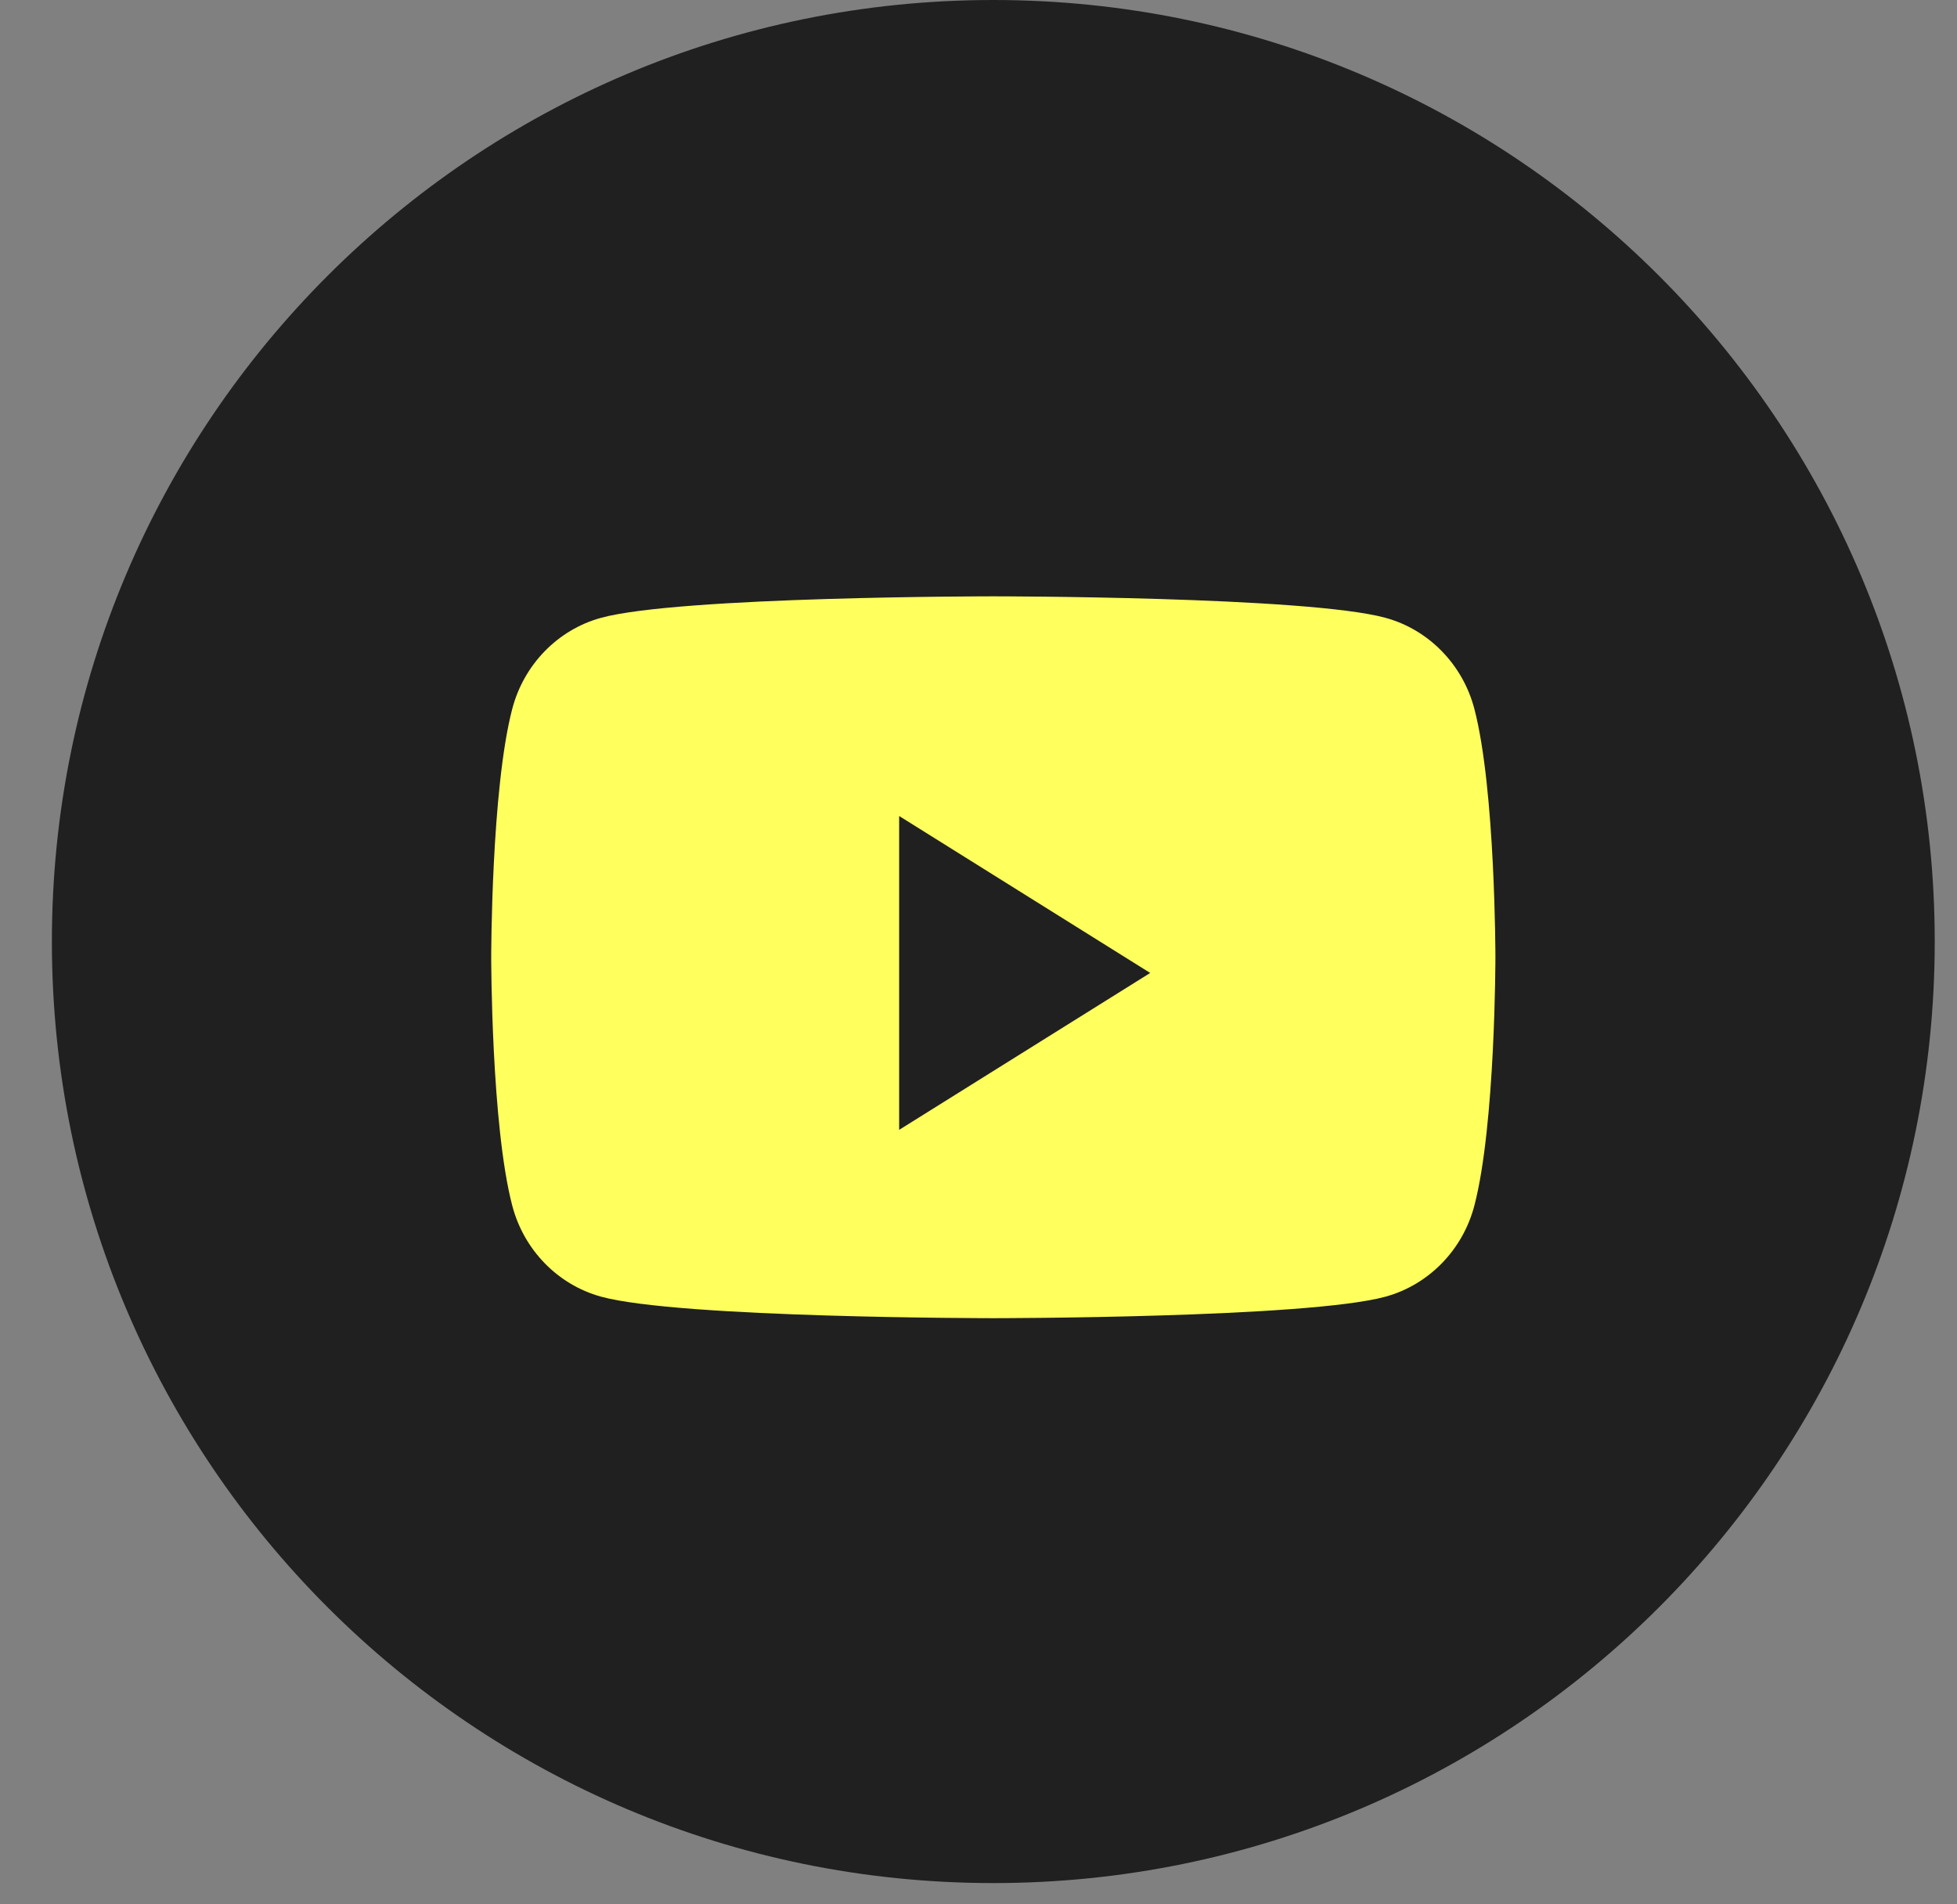
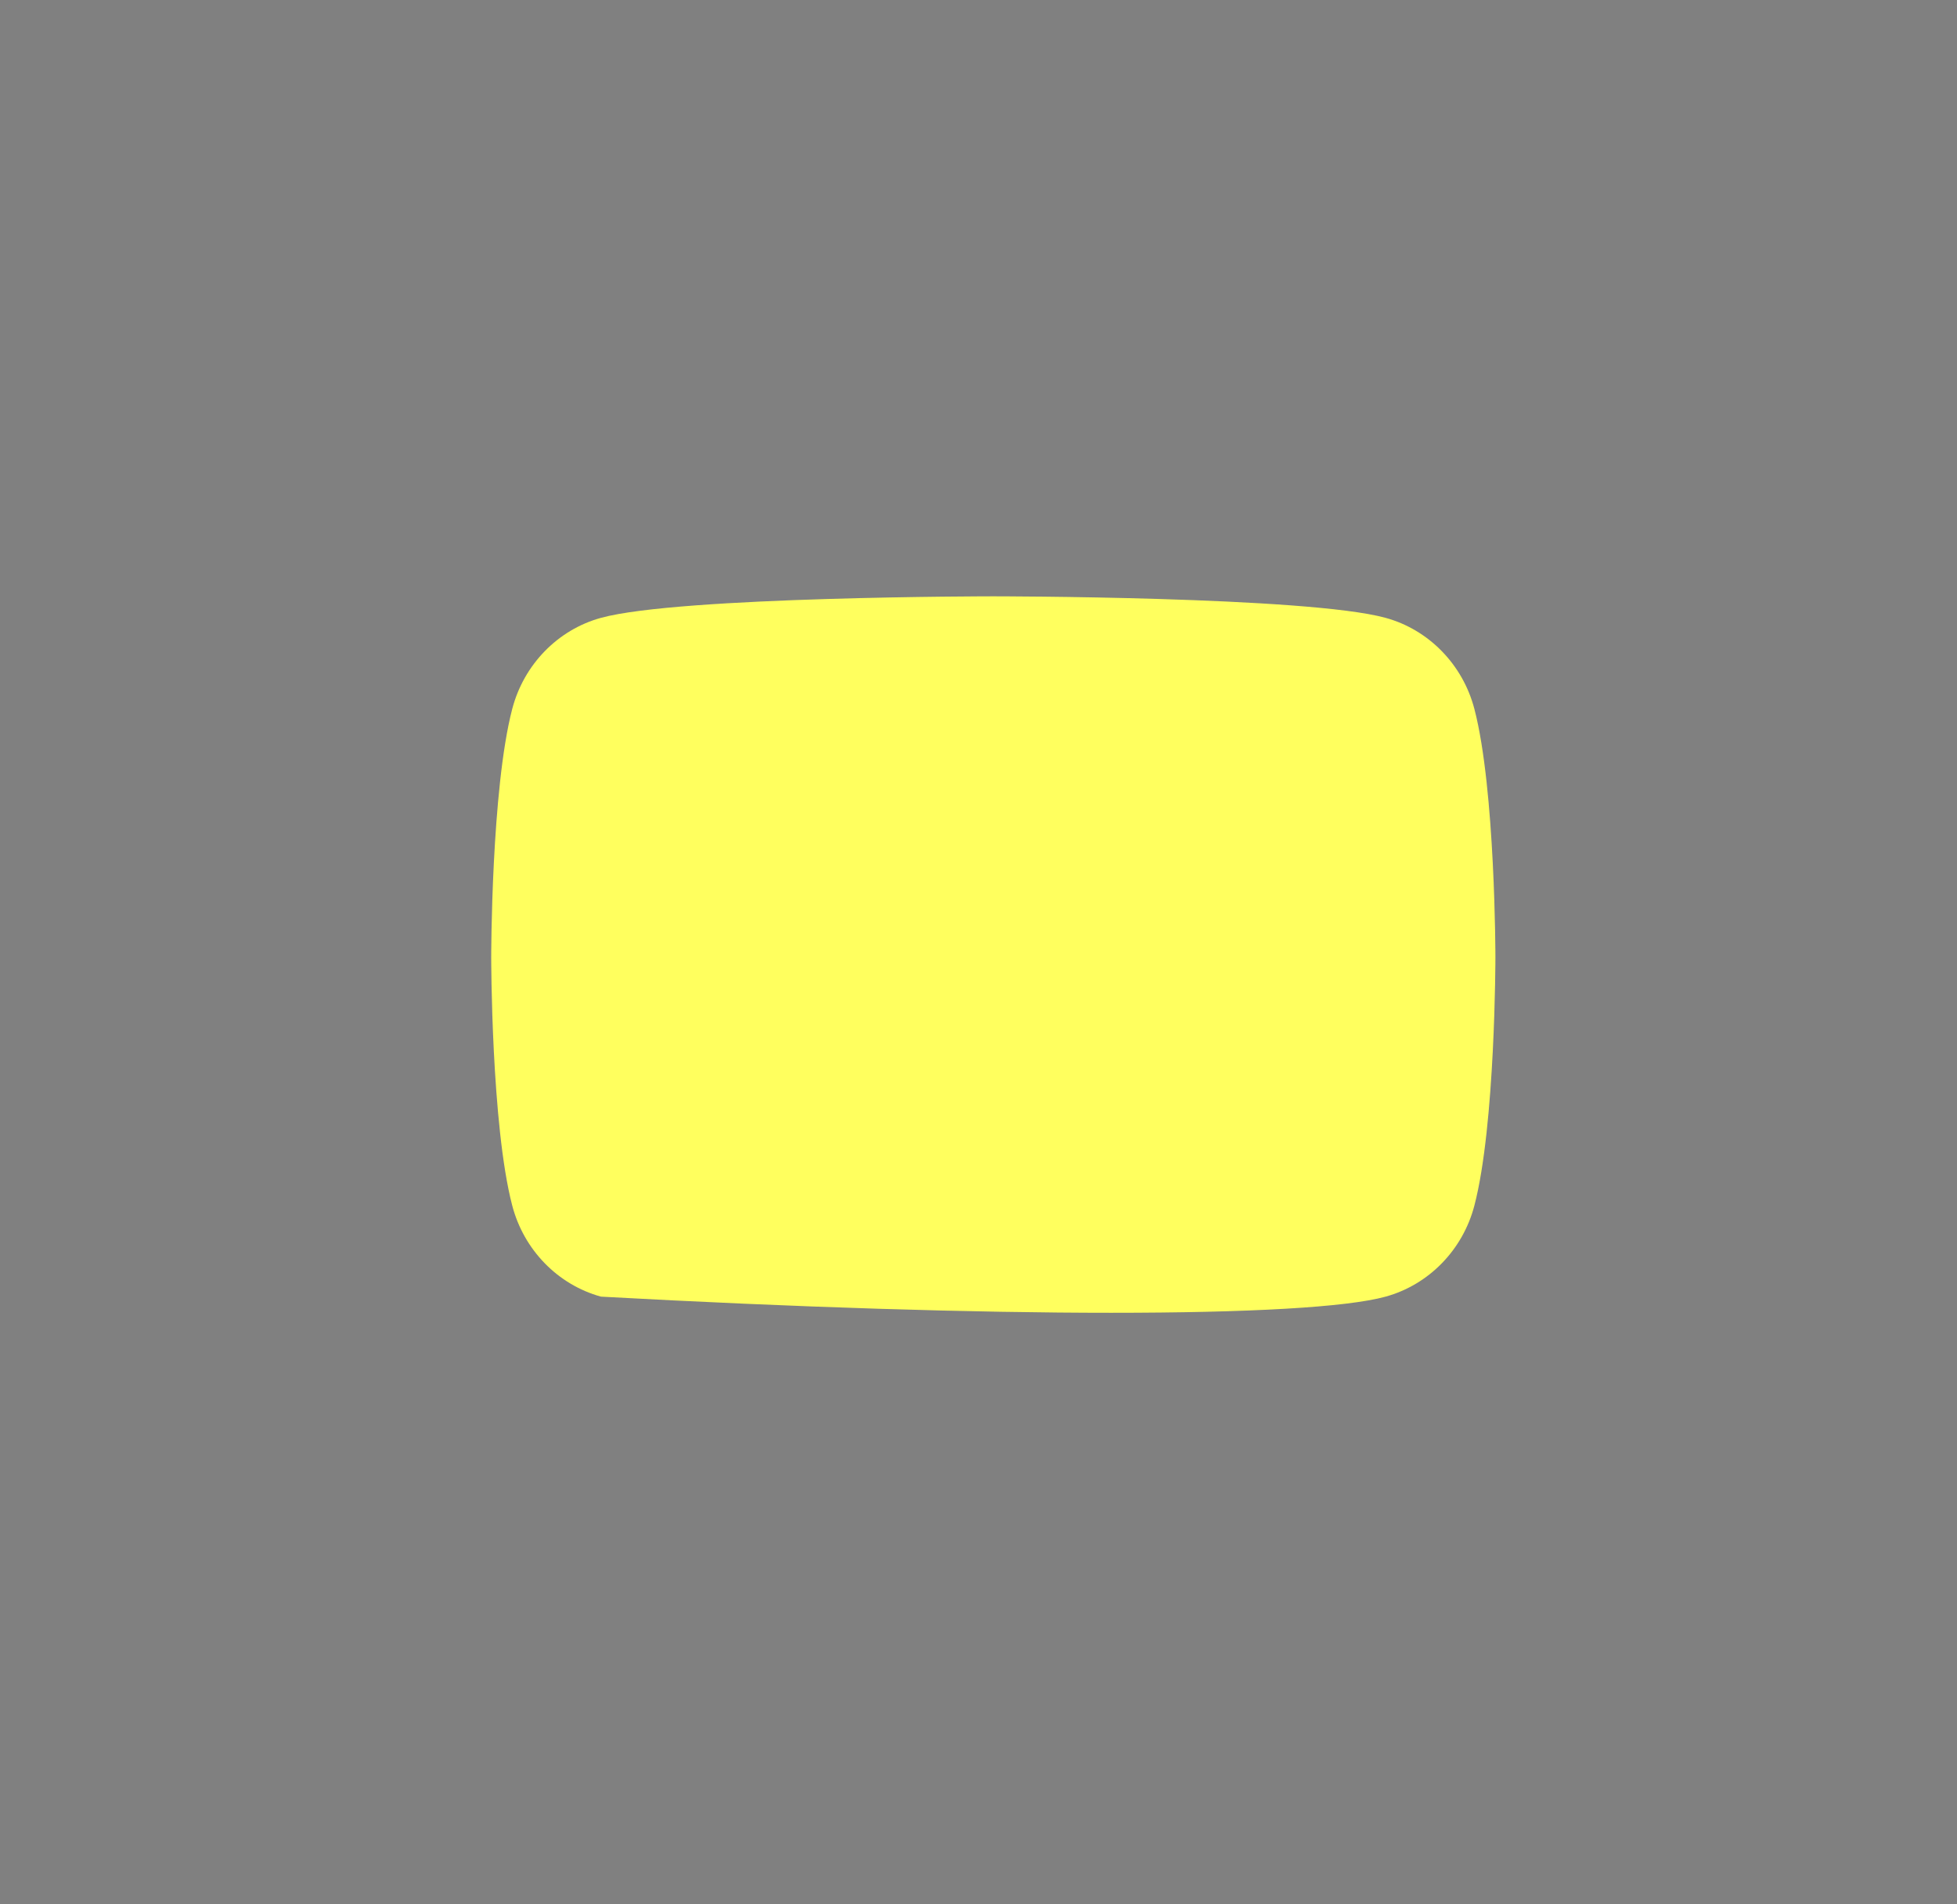
<svg xmlns="http://www.w3.org/2000/svg" width="37" height="36" viewBox="0 0 37 36" fill="none">
  <rect x="0" y="0" width="37" height="36" fill="#808080" stroke="none" />
-   <path d="M0.981 17.799C0.981 7.969 8.95 0 18.78 0C28.61 0 36.579 7.969 36.579 17.799C36.579 27.629 28.61 35.598 18.78 35.598C8.95 35.598 0.981 27.629 0.981 17.799Z" fill="#202020" />
-   <path d="M27.876 13.404C27.658 12.565 27.014 11.904 26.197 11.68C24.717 11.273 18.78 11.273 18.78 11.273C18.78 11.273 12.843 11.273 11.362 11.68C10.545 11.904 9.902 12.565 9.684 13.404C9.287 14.924 9.287 18.096 9.287 18.096C9.287 18.096 9.287 21.268 9.684 22.788C9.902 23.627 10.545 24.287 11.362 24.512C12.843 24.919 18.78 24.919 18.78 24.919C18.78 24.919 24.717 24.919 26.197 24.512C27.014 24.287 27.658 23.627 27.876 22.788C28.273 21.268 28.273 18.096 28.273 18.096C28.273 18.096 28.273 14.924 27.876 13.404Z" fill="#FFFF5E" />
-   <path d="M17 21.359V15.426L21.746 18.393L17 21.359Z" fill="#202020" />
+   <path d="M27.876 13.404C27.658 12.565 27.014 11.904 26.197 11.68C24.717 11.273 18.78 11.273 18.78 11.273C18.78 11.273 12.843 11.273 11.362 11.68C10.545 11.904 9.902 12.565 9.684 13.404C9.287 14.924 9.287 18.096 9.287 18.096C9.287 18.096 9.287 21.268 9.684 22.788C9.902 23.627 10.545 24.287 11.362 24.512C18.78 24.919 24.717 24.919 26.197 24.512C27.014 24.287 27.658 23.627 27.876 22.788C28.273 21.268 28.273 18.096 28.273 18.096C28.273 18.096 28.273 14.924 27.876 13.404Z" fill="#FFFF5E" />
</svg>